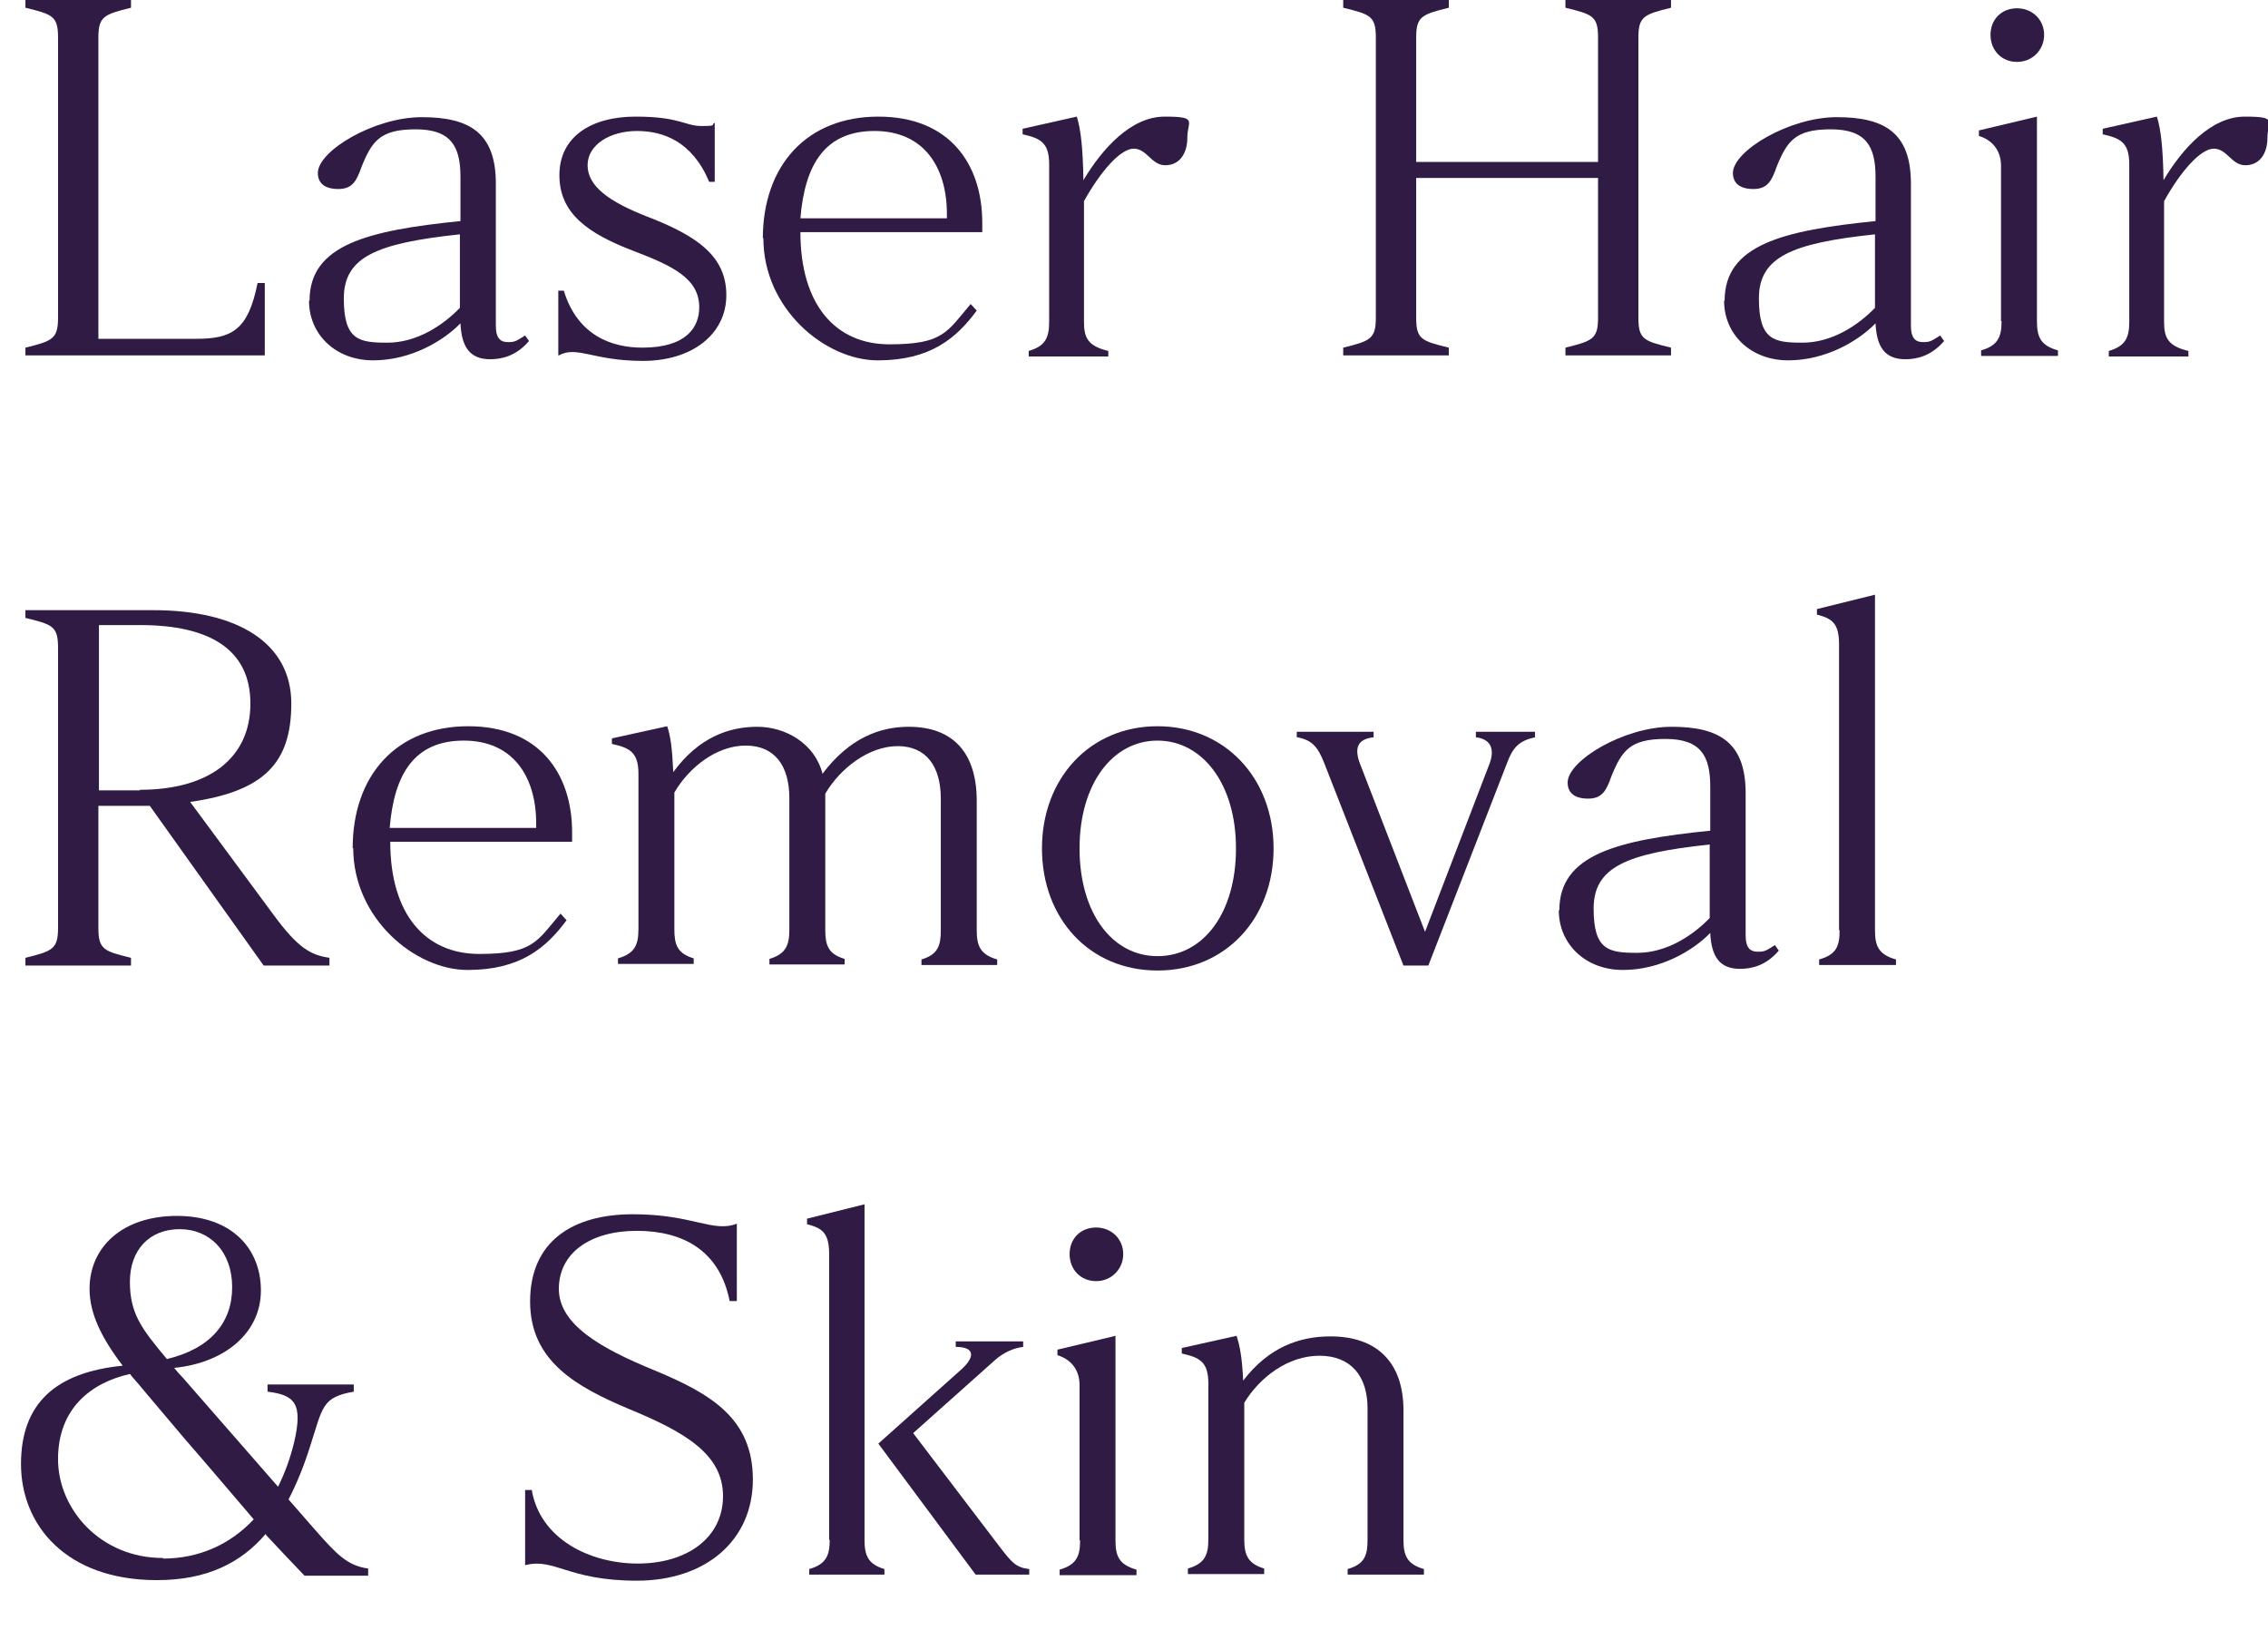
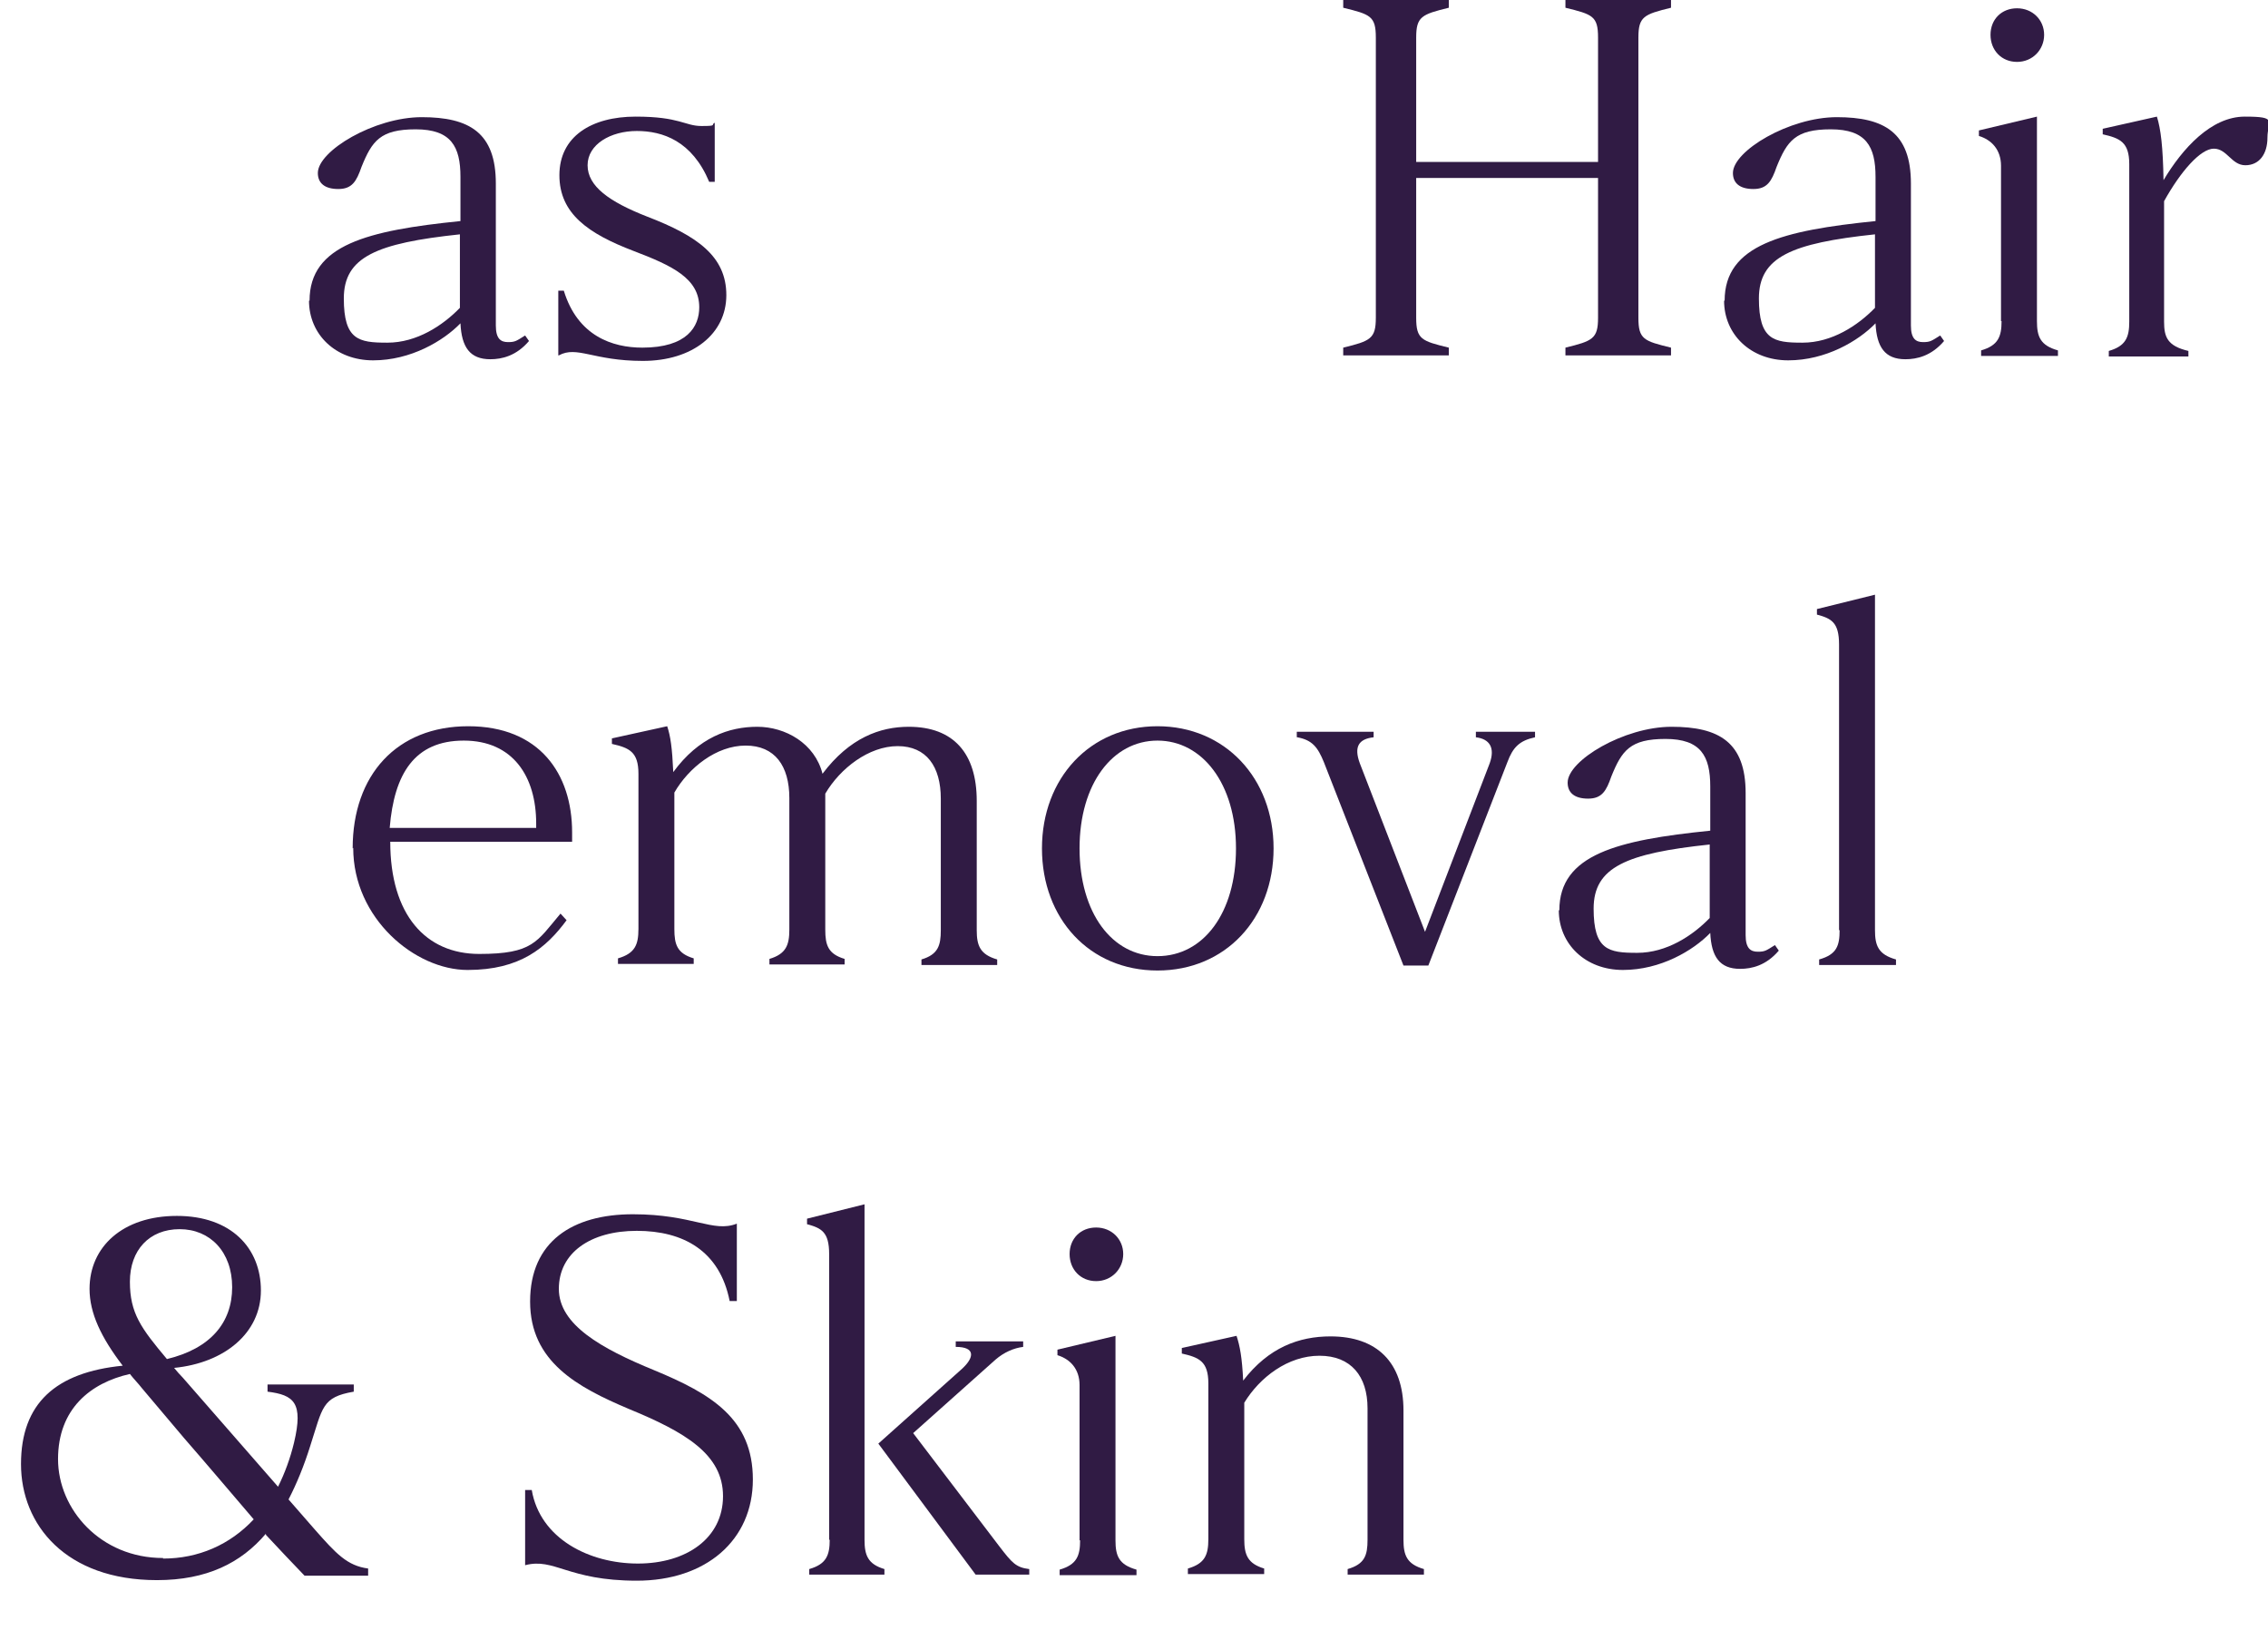
<svg xmlns="http://www.w3.org/2000/svg" id="Layer_1" viewBox="0 0 410.3 294.9">
  <defs>
    <style>      .st0 {        fill: #301b44;      }    </style>
  </defs>
-   <path class="st0" d="M10.5,57.5V6.8c0-3.9-1-4.2-5.9-5.4V0h19.1v1.4c-4.9,1.2-5.9,1.6-5.9,5.4v54.5h17.7c6.5,0,9.4-1.6,11.1-10.1h1.3v13.1H4.6v-1.4c4.9-1.2,5.9-1.6,5.9-5.4Z" />
  <path class="st0" d="M56,54.4c0-10.1,10.5-12.7,27.3-14.4v-8c0-5.5-1.7-8.6-8.1-8.6s-7.9,2.1-9.8,6.8c-.9,2.6-1.7,4-4.2,4s-3.7-1.1-3.7-2.9c0-4,10.2-10.1,18.8-10.1s13.4,2.8,13.4,12v25.7c0,2.4.9,3,2.2,3s1.5-.2,3.1-1.2l.7,1c-2.3,2.7-4.9,3.3-7,3.3-3.7,0-5.2-2.2-5.4-6.5-3.1,3.2-9,6.7-15.8,6.7s-11.6-4.7-11.6-10.8c0,0,0,0,.1,0ZM70.1,62c5.3,0,10-3.1,13.1-6.3v-13.3c-15.1,1.6-21,4.1-21,11.6s2.7,8,7.8,8h0Z" />
  <path class="st0" d="M101,64.2v-11.6h1c2.5,8.2,8.8,10.3,14.2,10.3,8.1,0,10.3-3.8,10.3-7.3,0-5.2-4.8-7.5-11.9-10.2-8.1-3.1-13.4-6.7-13.4-13.7s5.8-10.6,13.8-10.6,8.9,1.7,11.9,1.7,1.6-.2,2.4-.6v10.7h-1c-3.1-7.4-8.4-9.2-13.1-9.2s-8.9,2.4-8.9,6.2,3.9,6.6,10.8,9.3c9.1,3.5,14.3,7.2,14.3,14.2s-6.1,11.9-15.1,11.9-11.9-2.8-15.2-1h-.1Z" />
-   <path class="st0" d="M138,43.2c0-13.3,8-22.1,20.9-22.1s18.8,8.6,18.8,19.2,0,1.1,0,1.7h-32.9c0,13.2,6.4,20.3,16.1,20.3s10.4-2.2,14.7-7.3l1.1,1.2c-3.7,5-8.4,9-17.9,9s-20.7-9.3-20.7-22.1h-.1ZM171.3,39.5v-.8c0-8.5-4.2-15-13.1-15s-12.6,6-13.4,15.8h26.5Z" />
-   <path class="st0" d="M189.8,58v-28.3c0-4-1.7-4.7-4.8-5.4v-1l9.8-2.2c.7,2.2,1.1,5.5,1.2,11.5,3.4-5.7,8.6-11.5,14.7-11.5s4.1.8,4.1,3.8-1.5,5-4,5-3.3-3-5.7-3-6,4.1-9,9.5v21.8c0,2.8.6,4.4,4.4,5.3v1h-14.4v-1c3.1-.9,3.7-2.5,3.7-5.3v-.2Z" />
  <path class="st0" d="M248.9,57.5V6.8c0-3.9-1-4.2-5.9-5.4V0h19.1v1.4c-4.9,1.2-5.9,1.6-5.9,5.4v22.5h32.9V6.8c0-3.9-1-4.2-5.9-5.4V0h19.1v1.4c-4.9,1.2-5.9,1.6-5.9,5.4v50.7c0,3.9,1,4.2,5.9,5.4v1.4h-19.1v-1.4c4.9-1.2,5.9-1.6,5.9-5.4v-25.3h-32.9v25.3c0,3.9,1,4.2,5.9,5.4v1.4h-19.1v-1.4c4.9-1.2,5.9-1.6,5.9-5.4Z" />
  <path class="st0" d="M312,54.4c0-10.1,10.5-12.7,27.3-14.4v-8c0-5.5-1.7-8.6-8.1-8.6s-7.9,2.1-9.8,6.8c-.9,2.6-1.7,4-4.2,4s-3.7-1.1-3.7-2.9c0-4,10.2-10.1,18.8-10.1s13.4,2.8,13.4,12v25.7c0,2.4.9,3,2.2,3s1.5-.2,3.1-1.2l.7,1c-2.3,2.7-4.9,3.3-7,3.3-3.7,0-5.2-2.2-5.4-6.5-3.1,3.2-9,6.7-15.8,6.7s-11.6-4.7-11.6-10.8c0,0,.1,0,.1,0ZM326.1,62c5.3,0,10-3.1,13.1-6.3v-13.3c-15.1,1.6-21,4.1-21,11.6s2.7,8,7.8,8h.1Z" />
  <path class="st0" d="M362,58v-28c0-2.9-1.7-4.7-4-5.4v-1l10.5-2.5v37c0,2.8.6,4.4,3.8,5.3v1h-13.9v-1c3.1-.9,3.7-2.5,3.7-5.3h-.1ZM364.9,1.5c2.8,0,4.9,2.1,4.9,4.8s-2.1,4.9-4.9,4.9-4.8-2.1-4.8-4.9,2-4.8,4.8-4.8Z" />
  <path class="st0" d="M385.2,58v-28.3c0-4-1.7-4.7-4.8-5.4v-1l9.8-2.2c.7,2.2,1.1,5.5,1.2,11.5,3.4-5.7,8.6-11.5,14.7-11.5s4.1.8,4.1,3.8-1.5,5-4,5-3.3-3-5.7-3-6,4.1-9,9.5v21.8c0,2.8.6,4.4,4.4,5.3v1h-14.4v-1c3.1-.9,3.7-2.5,3.7-5.3v-.2h0Z" />
-   <path class="st0" d="M10.5,167.9v-50.7c0-3.9-1-4.2-5.9-5.4v-1.4h23.1c15.4,0,25,6,25,16.9s-5.1,15.9-18.3,17.8l15,20.3c4.6,6.3,6.9,7.4,10.2,7.9v1.4h-11.9l-20.6-28.9h-9.3v22.1c0,3.9,1,4.2,5.9,5.4v1.4H4.6v-1.4c4.9-1.2,5.9-1.6,5.9-5.4ZM25.3,142.9c12.6,0,20-5.8,20-15.6s-7.4-14.2-19.9-14.2h-7.5v29.9h7.4Z" />
  <path class="st0" d="M63.8,153.5c0-13.3,8-22.1,20.9-22.1s18.8,8.6,18.8,19.2,0,1.1,0,1.7h-32.9c0,13.2,6.4,20.3,16.1,20.3s10.4-2.2,14.7-7.3l1.1,1.2c-3.7,5-8.4,9-17.9,9s-20.7-9.3-20.7-22.1h0ZM97,149.8v-.8c0-8.5-4.2-15-13.1-15s-12.6,6-13.4,15.8h26.5Z" />
  <path class="st0" d="M115.5,168.3v-28.3c0-4-1.7-4.7-4.8-5.4v-1l10-2.2c.6,1.8.9,3.9,1.1,8.3,4.6-6.3,10.1-8.2,15.2-8.2s10.4,3,11.8,8.5c4.9-6.5,10.4-8.5,15.6-8.5,8.1,0,12.3,4.8,12.3,13.4v23.4c0,2.8.6,4.4,3.7,5.3v1h-13.7v-1c3-.9,3.5-2.5,3.5-5.3v-23.8c0-5.8-2.6-9.5-7.8-9.5s-10.4,4-13.1,8.6v24.6c0,2.8.5,4.4,3.5,5.3v1h-13.6v-1c3-.9,3.6-2.5,3.6-5.3v-23.8c0-5.8-2.6-9.5-7.9-9.5s-10.3,4-12.9,8.5v24.7c0,2.8.5,4.4,3.5,5.3v1h-13.7v-1c3.1-.9,3.7-2.5,3.7-5.3,0,0,0,.2,0,.2Z" />
  <path class="st0" d="M188.5,153.5c0-12.7,8.7-22.1,20.9-22.1s21,9.4,21,22.1-8.7,22.1-21,22.1-20.9-9.4-20.9-22.1ZM209.4,173c8.3,0,14.2-7.8,14.2-19.5s-6.1-19.5-14.2-19.5-14.1,7.8-14.1,19.5,5.9,19.5,14.1,19.5Z" />
  <path class="st0" d="M234.6,133.4v-1h13.9v1c-2.7.3-3.6,1.7-2.5,4.7l11.8,30.5,11.7-30.5c1-2.8,0-4.4-2.5-4.7v-1h10.7v1c-2.8.6-4,1.8-5,4.5l-14.3,36.8h-4.5l-14.4-36.8c-1.1-2.7-2.1-4-4.8-4.5h-.1Z" />
  <path class="st0" d="M282.1,164.7c0-10.1,10.5-12.7,27.3-14.4v-8c0-5.5-1.7-8.6-8.1-8.6s-7.9,2.1-9.8,6.8c-.9,2.6-1.7,4-4.2,4s-3.7-1.1-3.7-2.9c0-4,10.2-10.1,18.8-10.1s13.4,2.8,13.4,12v25.7c0,2.4.9,3,2.2,3s1.5-.2,3.1-1.2l.7,1c-2.3,2.7-4.9,3.3-7,3.3-3.7,0-5.2-2.2-5.4-6.5-3.1,3.2-9,6.7-15.8,6.7s-11.6-4.7-11.6-10.8h.1ZM296.2,172.4c5.3,0,10-3.1,13.1-6.3v-13.3c-15.1,1.6-21,4.1-21,11.6s2.7,8,7.8,8h.1Z" />
  <path class="st0" d="M332.7,168.3v-51.7c0-4-1.4-4.7-4-5.4v-1l10.5-2.6v60.7c0,2.8.6,4.4,3.8,5.3v1h-13.9v-1c3.2-.9,3.7-2.5,3.7-5.3h-.1Z" />
  <path class="st0" d="M48.1,277.5c-4.5,5.3-10.7,8.4-19.7,8.4-16.5,0-24.6-10-24.6-21s6.3-16.6,18.4-17.8c-3.9-5.1-6-9.5-6-13.9,0-7.6,6-13.2,15.8-13.2s15.2,5.8,15.2,13.5-6.6,13.1-15.7,14c.5.6,1,1.2,1.6,1.8l17.2,19.7c1.2-2.4,2.2-5.1,2.9-8,1.7-7.2,0-8.6-4.8-9.2v-1.3h15.6v1.3c-5.8,1-5.6,2.8-7.9,9.9-1.1,3.5-2.4,6.7-3.9,9.6l4.8,5.5c3.8,4.3,5.8,6.5,9.6,7v1.3h-11.5c-2.2-2.3-4.6-4.8-7-7.4v-.2ZM29.5,282c6.4,0,12.1-2.5,16.4-7.1-4.2-4.9-8.5-10-12.6-14.7l-7.6-9c-.7-.9-1.5-1.7-2.2-2.6-7.1,1.6-13,6.3-13,15.4s7.7,17.9,19,17.9h0ZM30.2,245.9c7.9-1.9,11.8-6.6,11.8-13s-4-10.5-9.5-10.5-9,3.8-9,9.5,2,8.4,6.7,14Z" />
  <path class="st0" d="M95,283v-13.4h1.2c1.5,8.8,10.4,13.3,19.2,13.3s15.4-4.6,15.4-12.2-6.9-11.6-17.1-15.8c-9.2-3.9-17.8-8.5-17.8-19.4s7.7-15.8,18.6-15.8,14.5,3.4,18.8,1.7v14h-1.3c-1.8-9.1-8.4-12.7-16.8-12.7s-14.1,4-14.1,10.5,7.7,10.8,17.2,14.7c10.4,4.3,17.9,8.8,17.9,19.8s-8.5,18.3-21,18.3-14.9-4.2-20.2-2.8v-.2h0Z" />
  <path class="st0" d="M150,278.6v-51.7c0-4-1.4-4.7-4-5.4v-1l10.4-2.6v60.7c0,2.8.6,4.4,3.6,5.3v1h-13.6v-1c3.1-.9,3.7-2.5,3.7-5.3h0ZM174,247.7c2.3-2.1,2.5-4-1.1-4v-1h12.2v1c-1.7.2-3.5,1-5,2.3l-14.9,13.3,15.6,20.5c2.3,3,3,3.8,5.4,4.1v1h-9.7l-17.6-23.7,15.1-13.5h0Z" />
  <path class="st0" d="M195.3,278.6v-28c0-2.9-1.7-4.7-4-5.4v-1l10.5-2.5v37c0,2.8.6,4.4,3.8,5.3v1h-13.9v-1c3.1-.9,3.7-2.5,3.7-5.3h-.1ZM198.3,222.1c2.8,0,4.9,2.1,4.9,4.8s-2.1,4.9-4.9,4.9-4.8-2.1-4.8-4.9,2-4.8,4.8-4.8Z" />
  <path class="st0" d="M218.6,278.6v-28.3c0-4-1.7-4.7-4.8-5.4v-1l9.9-2.2c.6,1.8,1,3.9,1.2,8.1,4.6-6,10.1-8,15.8-8,8.4,0,13.2,4.7,13.2,13.4v23.4c0,2.8.6,4.4,3.7,5.3v1h-13.8v-1c3.1-.9,3.6-2.5,3.6-5.3v-23.8c0-5.8-3-9.5-8.7-9.5s-10.8,3.9-13.6,8.5v24.7c0,2.8.6,4.4,3.6,5.3v1h-13.8v-1c3.1-.9,3.7-2.5,3.7-5.3h0Z" />
</svg>